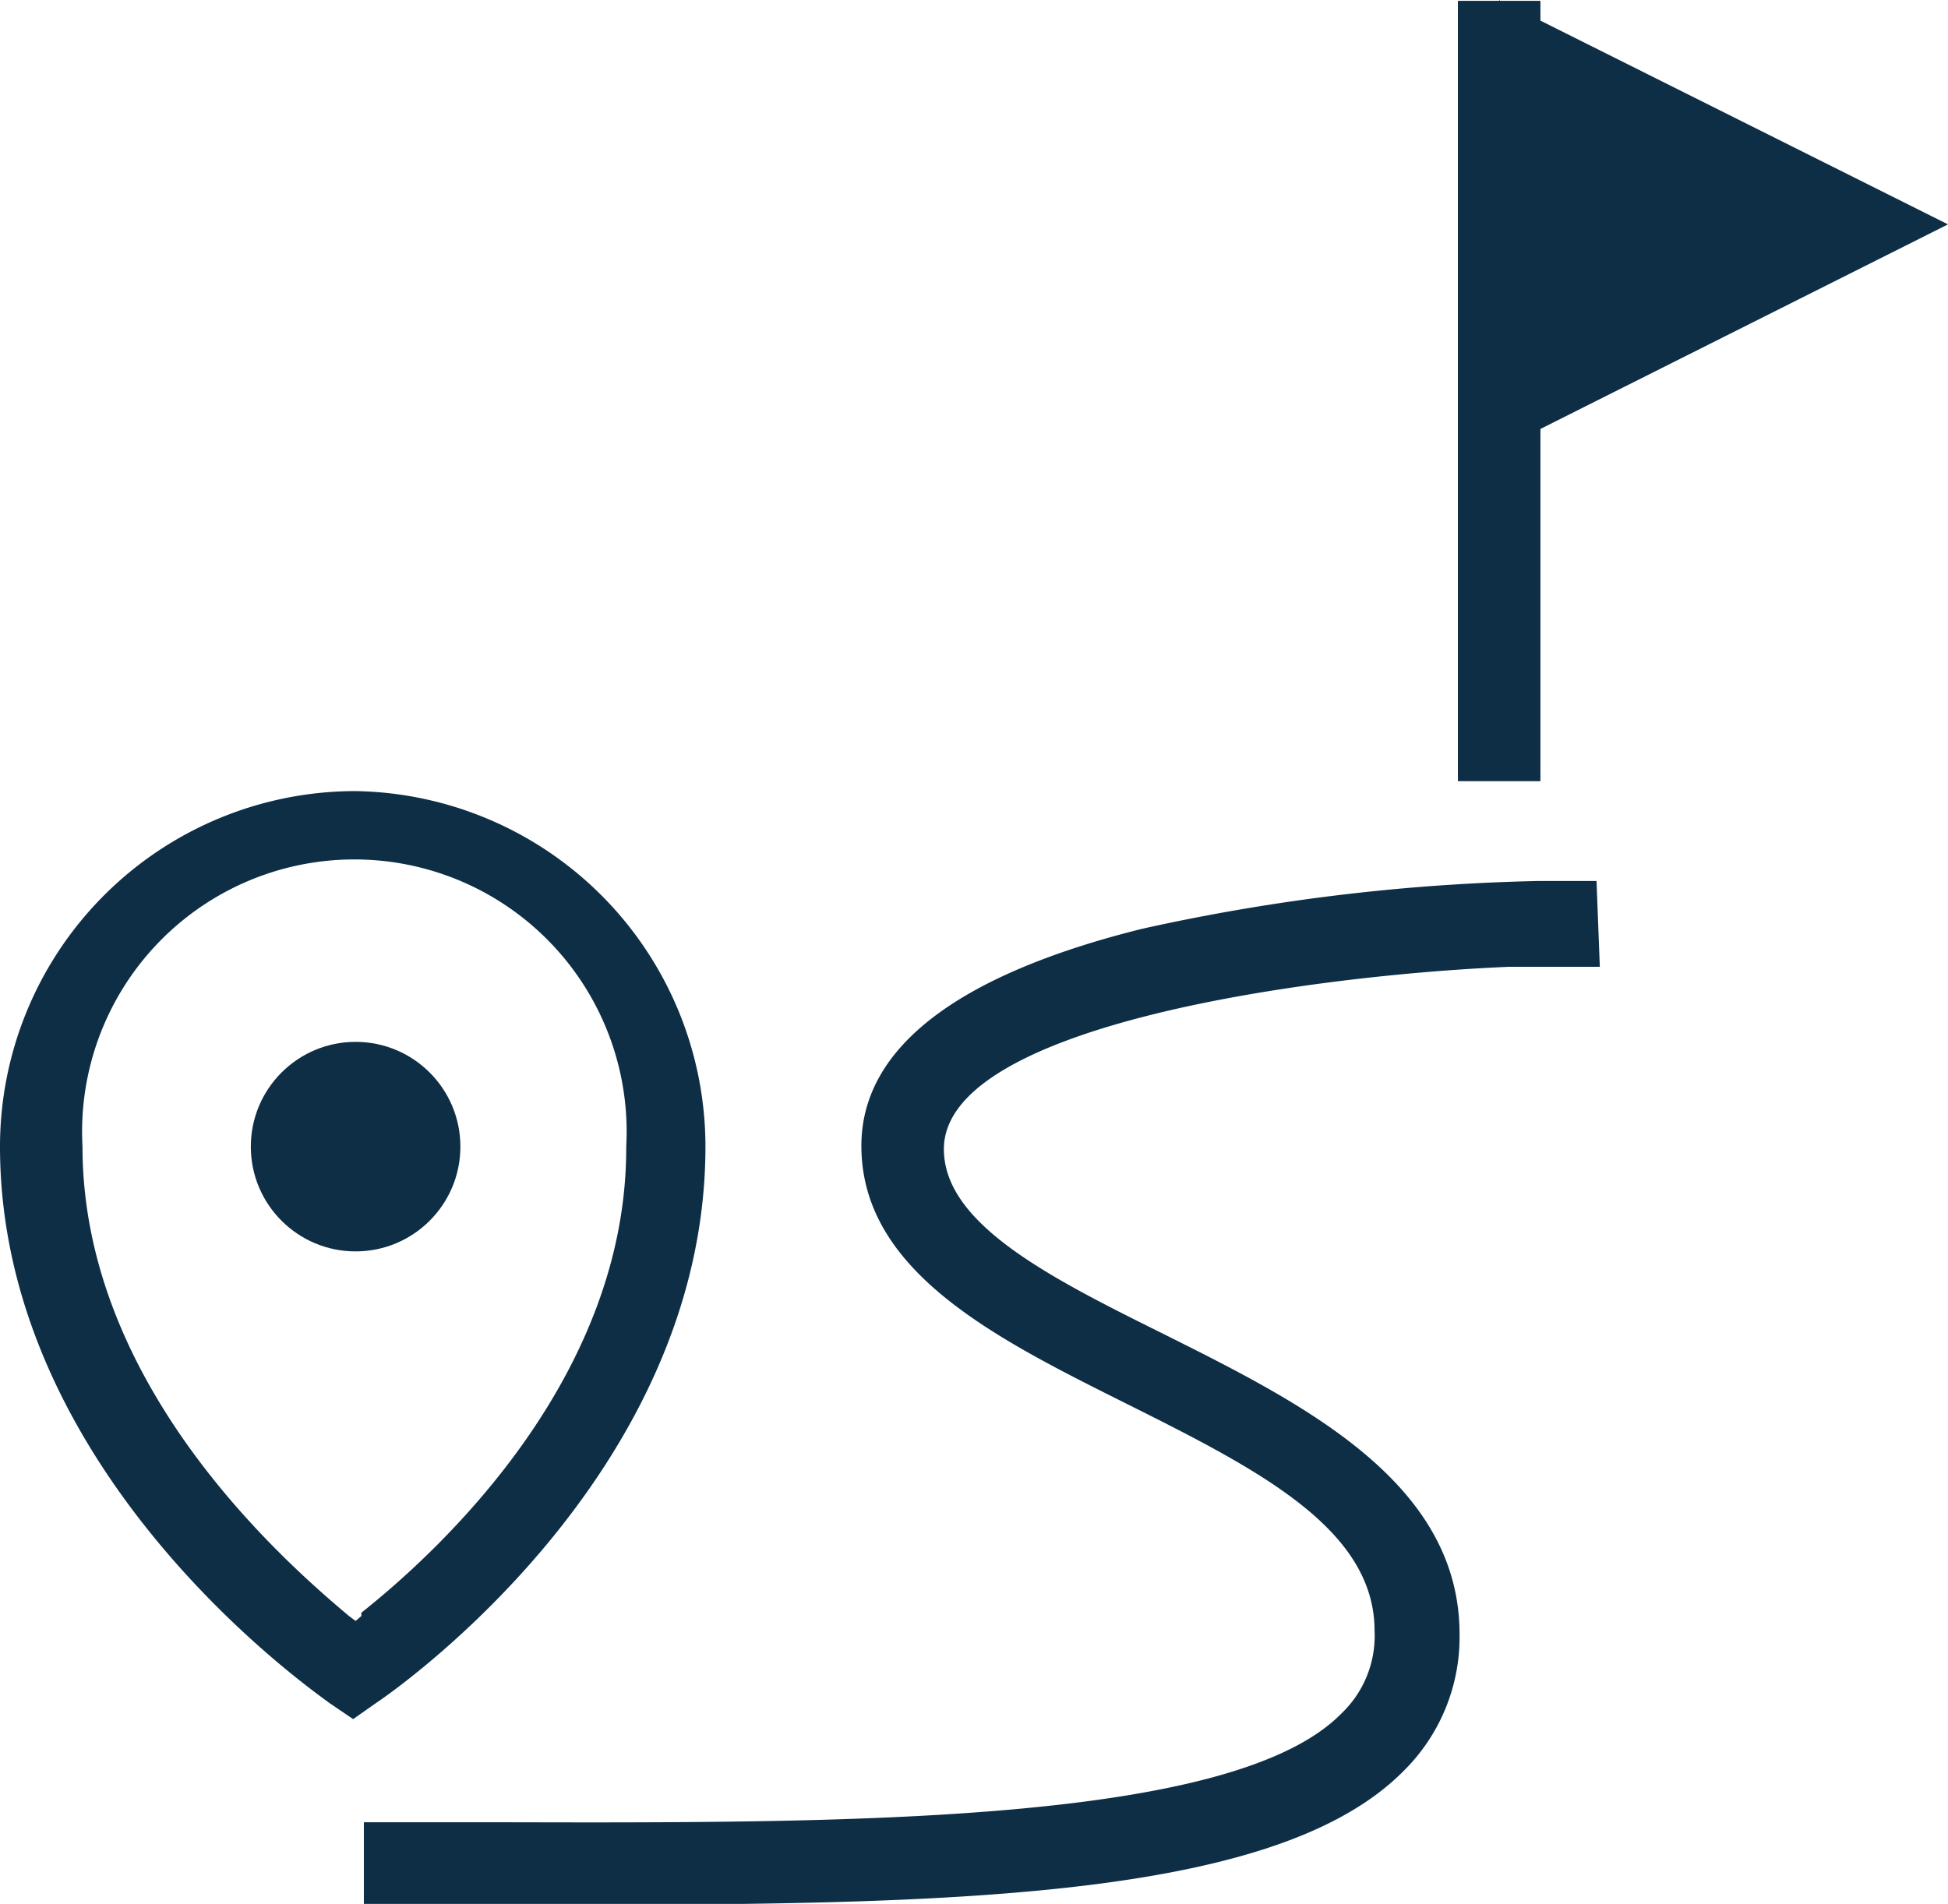
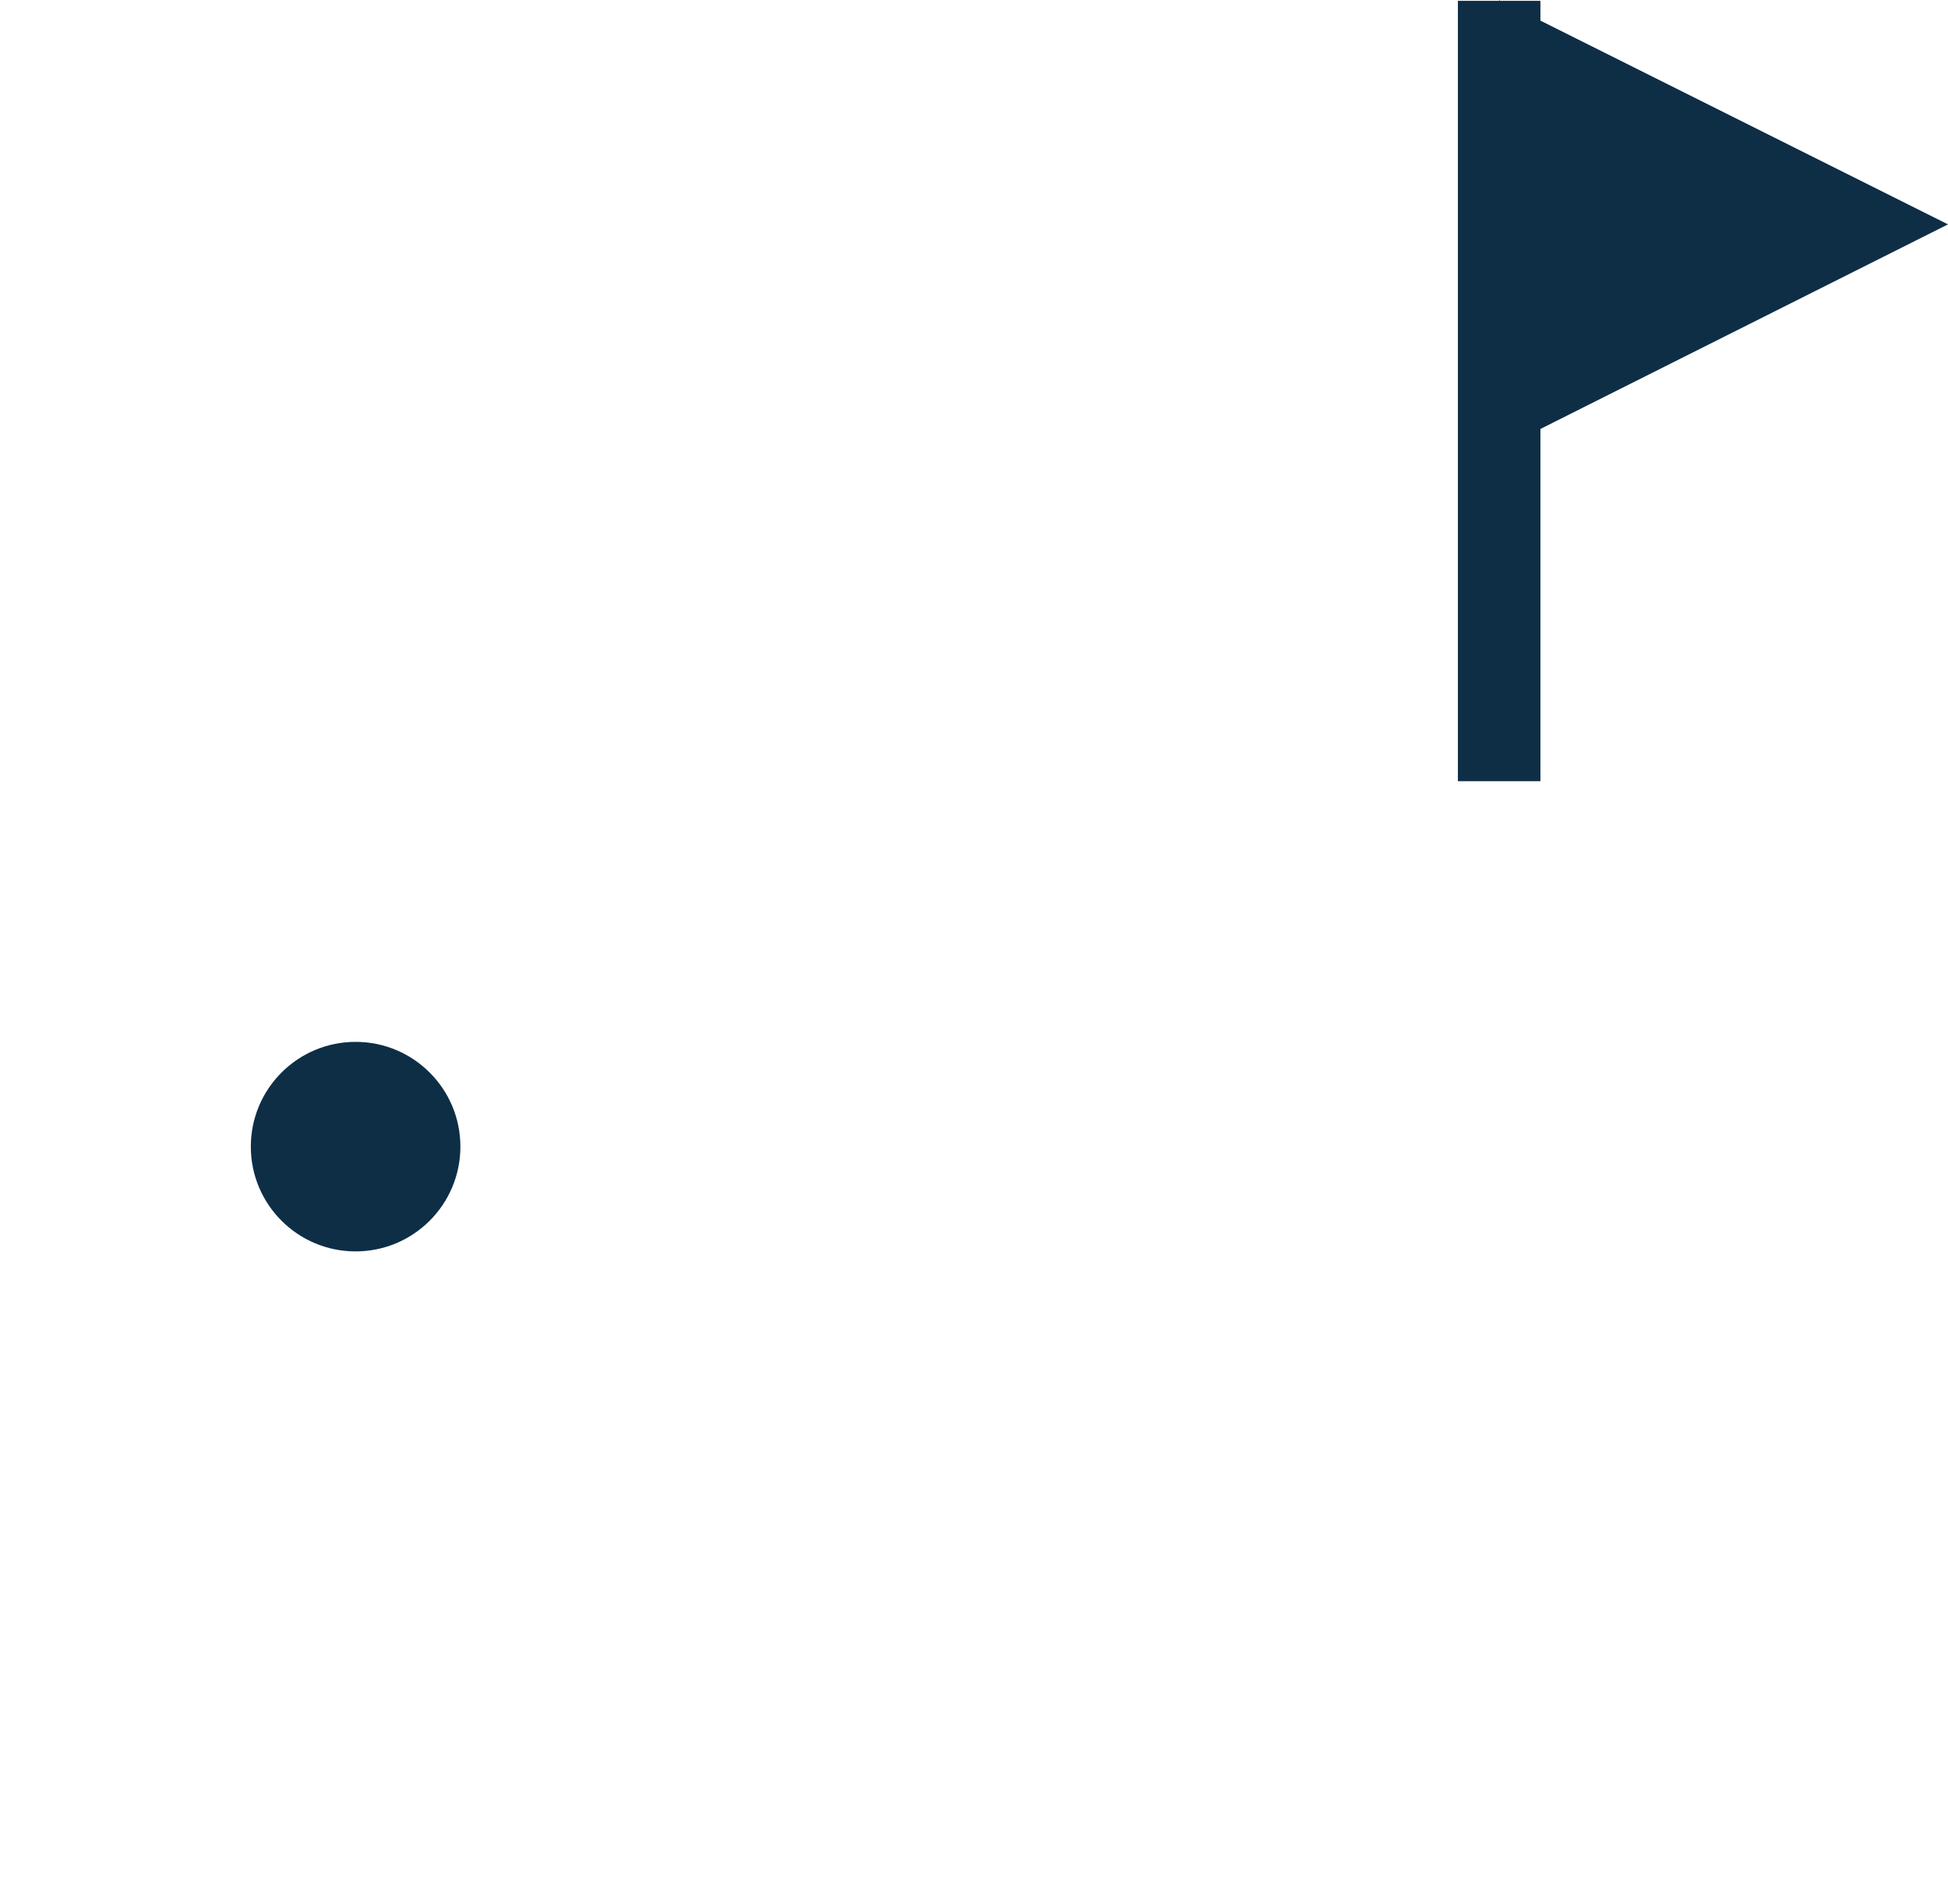
<svg xmlns="http://www.w3.org/2000/svg" viewBox="0 0 23.61 23.08">
  <defs>
    <style>.cls-1{fill:#0e2e46;}</style>
  </defs>
  <g id="Layer_2" data-name="Layer 2">
    <g id="Layer_1-2" data-name="Layer 1">
-       <path class="cls-1" d="M4.31,9.59A4.31,4.31,0,0,0,0,13.9c0,4,3.86,6.64,4,6.75l.28.19.27-.19c.17-.11,4-2.74,4-6.75A4.31,4.31,0,0,0,4.31,9.59Zm.07,10-.07.06-.08-.06C3.26,18.78,1,16.69,1,13.9a3.3,3.3,0,1,1,6.59,0C7.6,16.69,5.35,18.78,4.38,19.55Z" />
      <circle class="cls-1" cx="4.31" cy="13.9" r="1.27" />
-       <path class="cls-1" d="M19.35,10.68l-.71,0a24.4,24.4,0,0,0-4.8.58c-2.25.56-3.4,1.45-3.4,2.63,0,1.53,1.64,2.34,3.22,3.13s3,1.51,3,2.75a1.3,1.3,0,0,1-.4,1C14.94,22.12,10.2,22.1,6,22.09H4.41v1H7.13c4.68,0,8.38-.12,9.87-1.61a2.28,2.28,0,0,0,.69-1.67c0-1.85-1.91-2.8-3.59-3.64-1.37-.68-2.66-1.33-2.66-2.24,0-1.51,4.48-2.11,6.85-2.21l1.1,0Z" />
      <polygon class="cls-1" points="23.61 2.72 18.67 0.25 18.67 0.01 18.18 0.01 18.17 0 18.17 0.01 17.67 0.01 17.67 9.47 18.67 9.47 18.67 5.2 23.61 2.72" />
    </g>
  </g>
</svg>